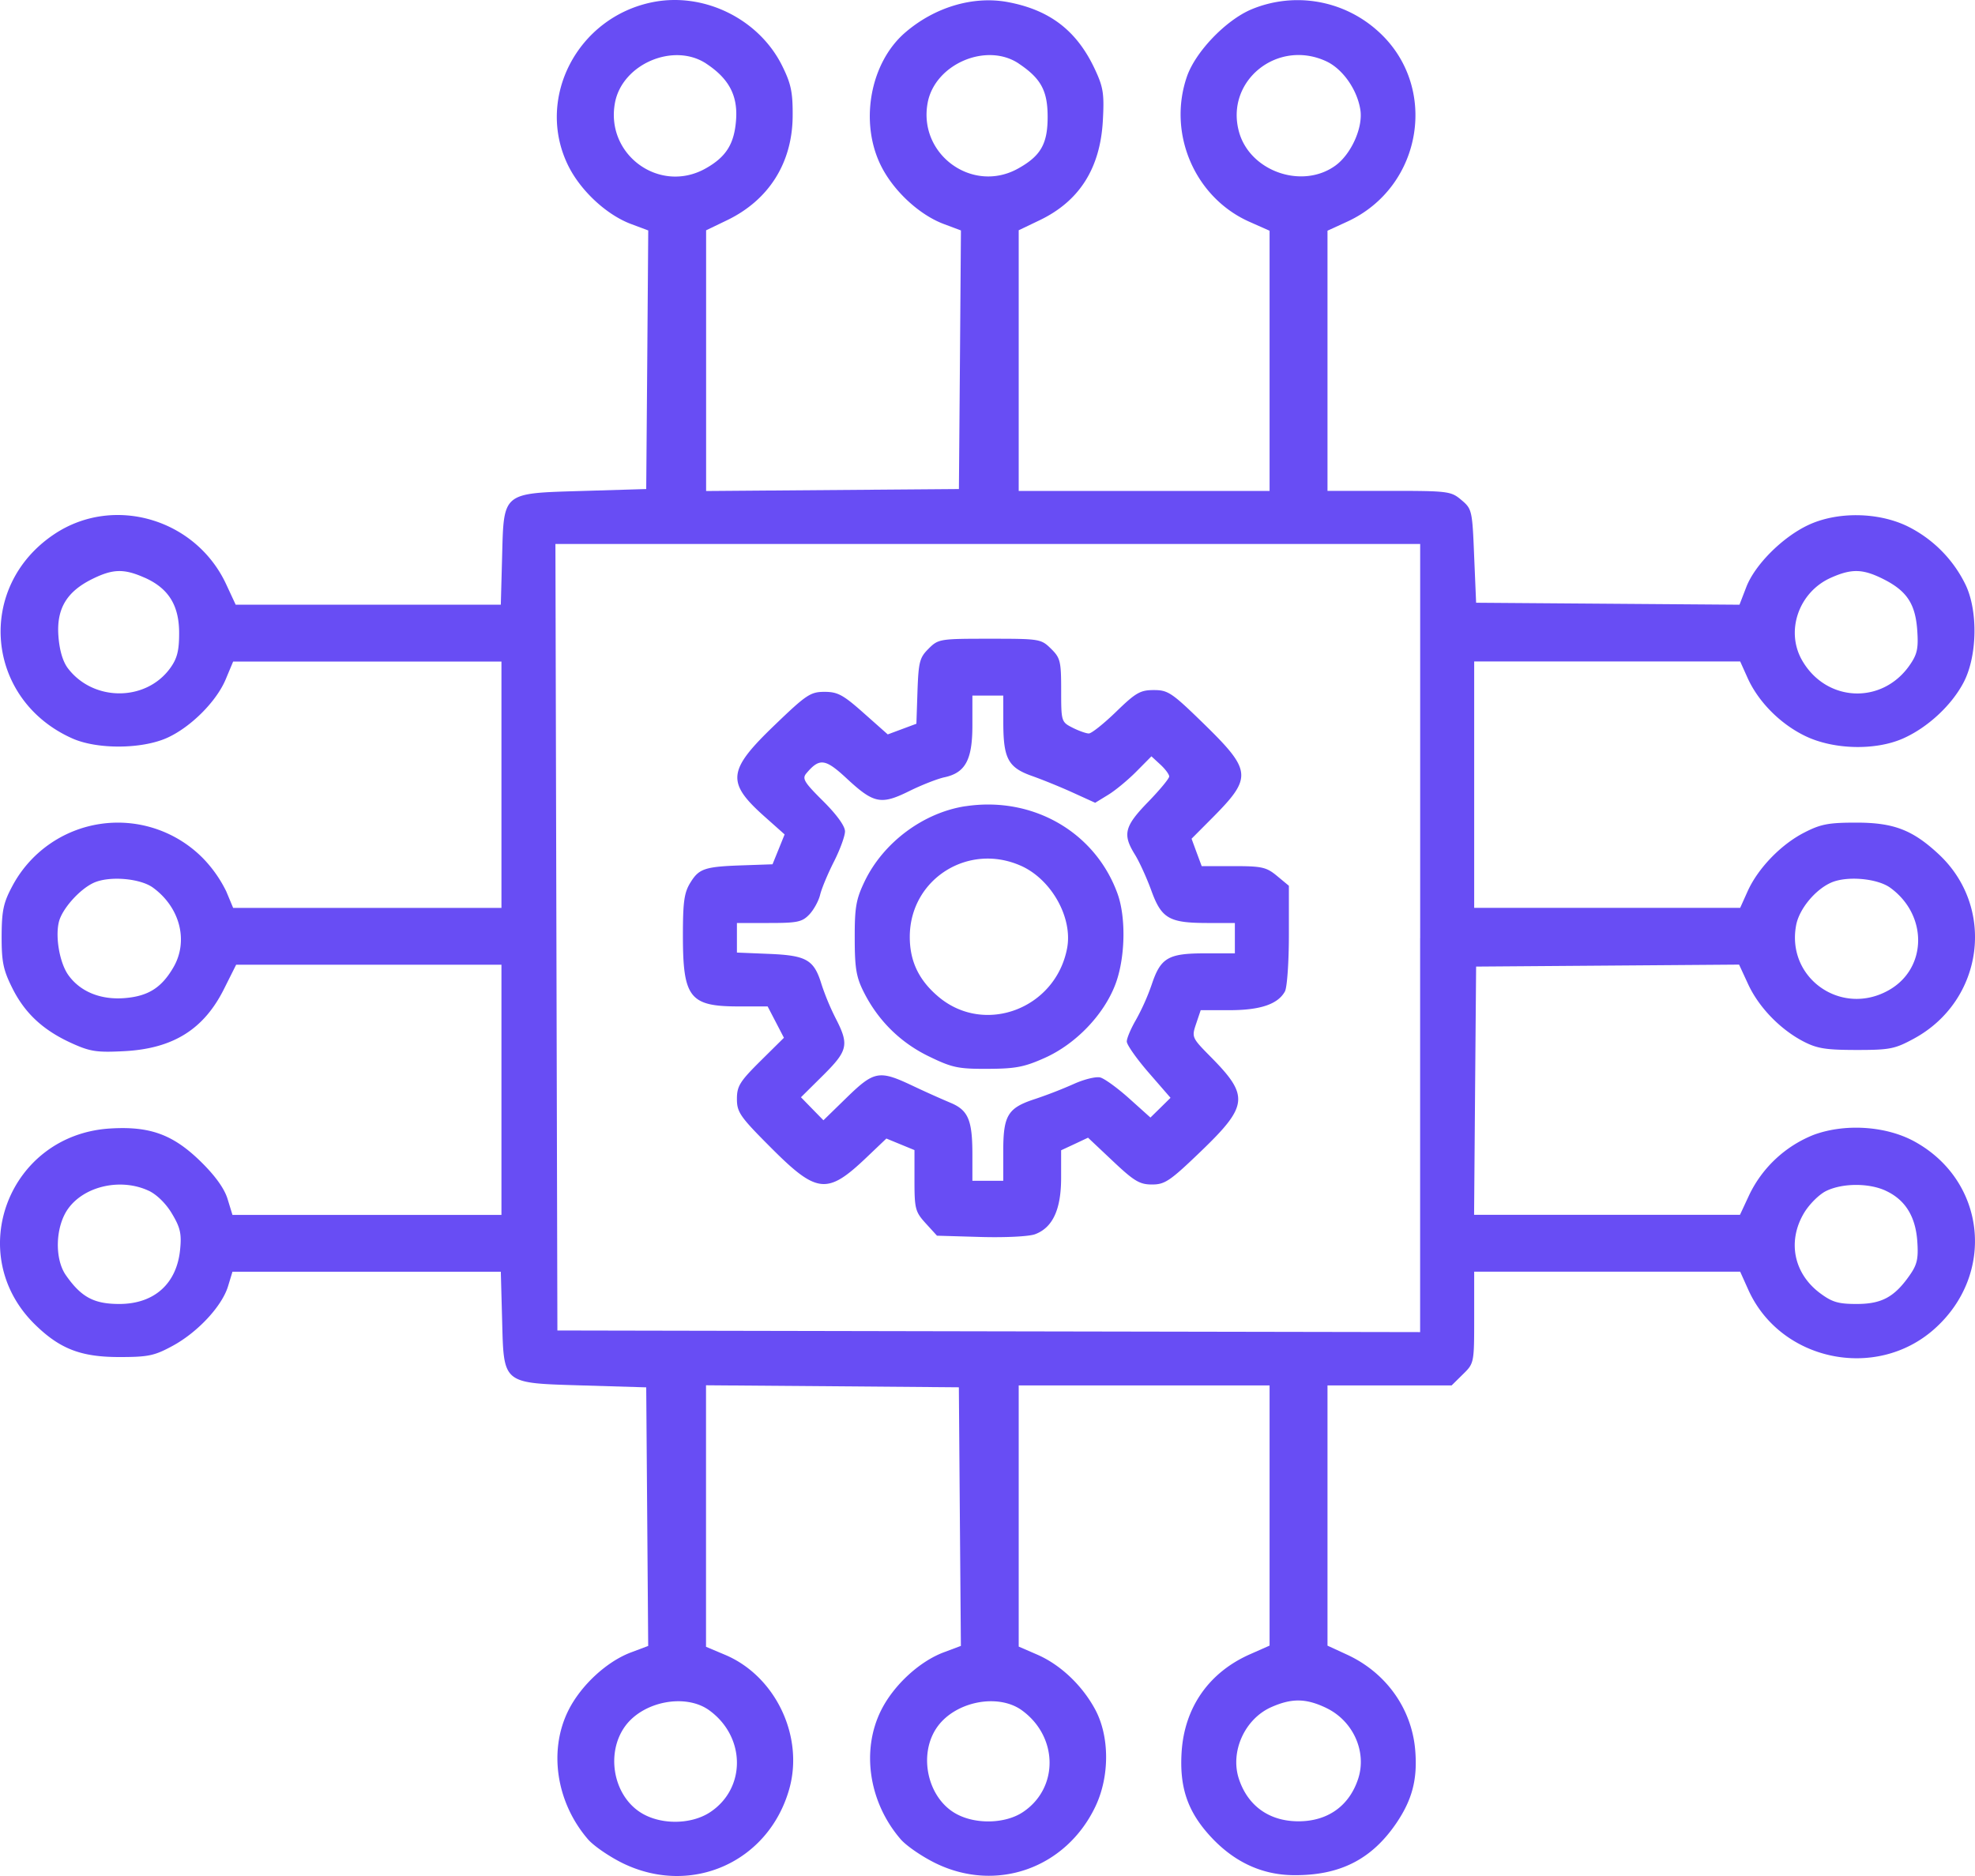
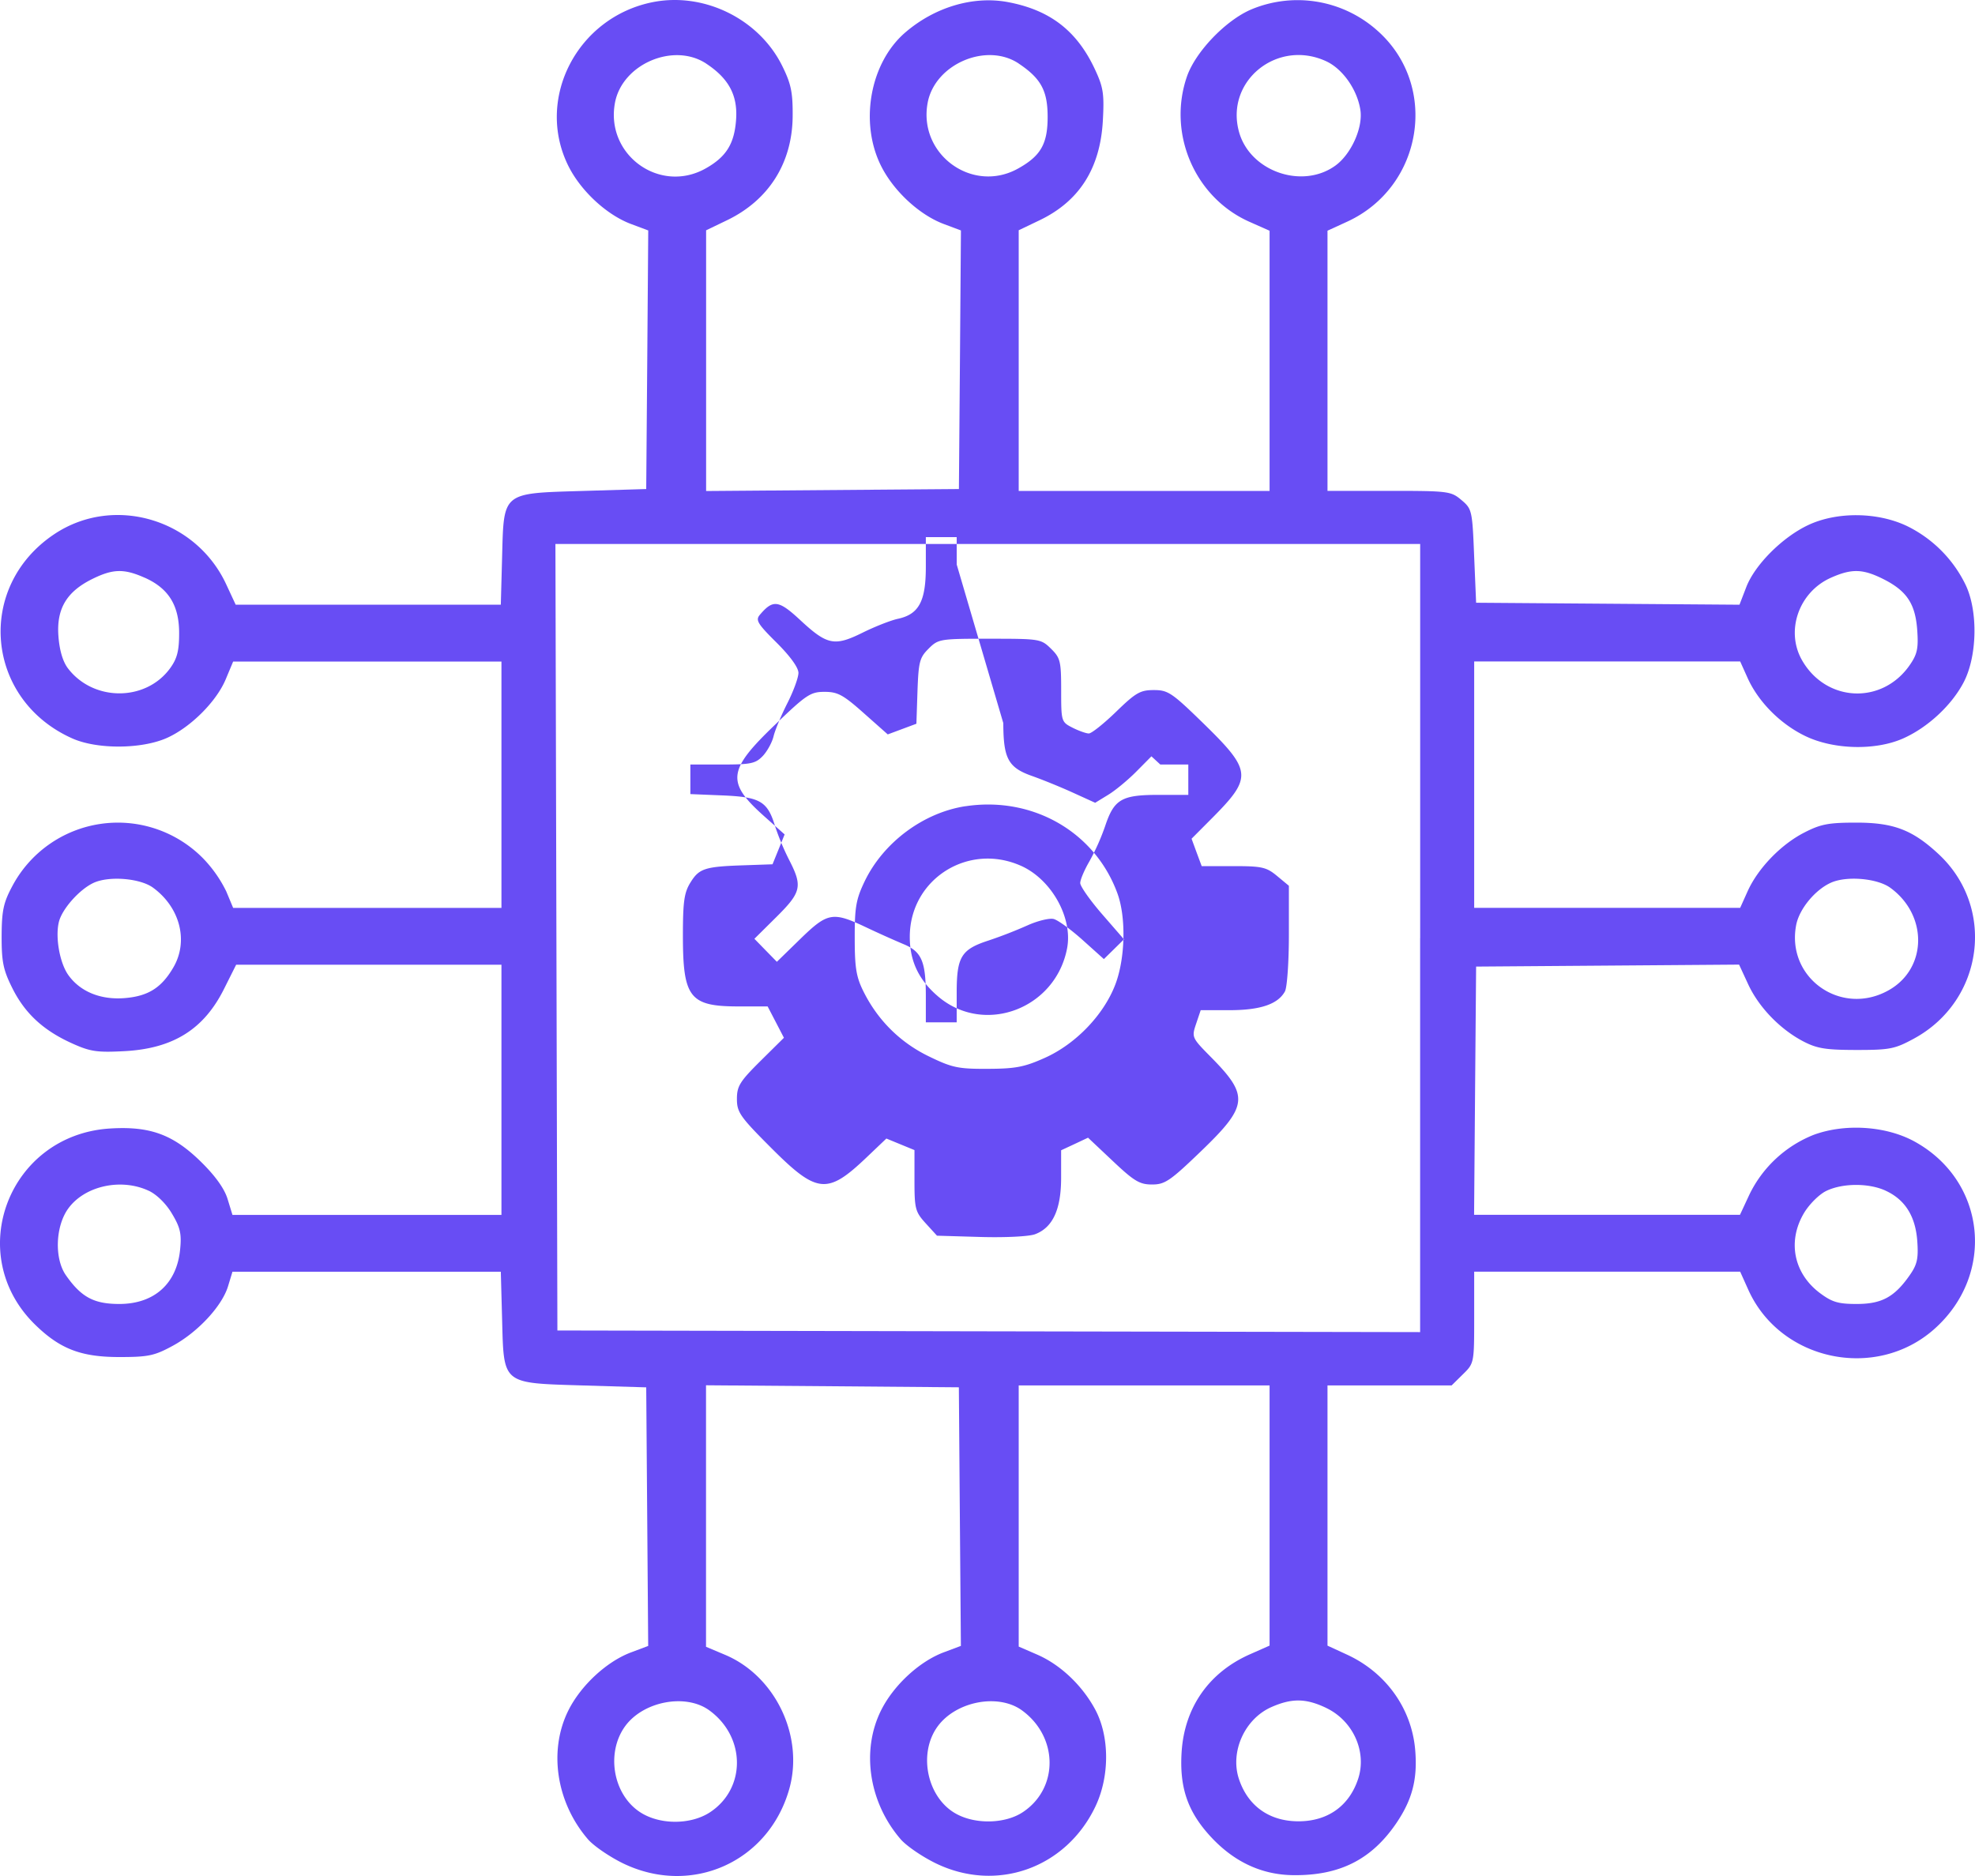
<svg xmlns="http://www.w3.org/2000/svg" width="40" height="38" fill="none">
-   <path fill="#684DF4" fill-rule="evenodd" d="M13.222.043c-1.534.305-2.387 1.96-1.71 3.32.252.505.775.99 1.27 1.175l.347.13-.02 2.62-.021 2.618-1.269.038c-1.663.05-1.614.01-1.65 1.346l-.026.958h-5.37l-.193-.415c-.617-1.324-2.273-1.81-3.47-1.02-1.611 1.065-1.413 3.36.358 4.146.5.221 1.39.217 1.905-.008.48-.212 1.007-.735 1.198-1.19l.151-.361h5.434v4.99H4.722l-.139-.333a2.606 2.606 0 0 0-.462-.662 2.42 2.42 0 0 0-3.879.568c-.173.325-.207.489-.209 1.003-.001.518.033.682.217 1.05.256.513.63.858 1.213 1.12.368.166.503.185 1.059.156.983-.053 1.604-.44 2.013-1.256l.248-.495H10.156v5.068H4.708l-.098-.32c-.064-.212-.249-.47-.54-.756-.565-.554-1.032-.725-1.845-.674-2.046.13-2.97 2.542-1.52 3.967.507.497.932.662 1.711.662.59 0 .711-.026 1.083-.228.507-.276.996-.802 1.119-1.204l.09-.296H10.143l.026.958c.036 1.335-.013 1.295 1.65 1.346l1.269.038.02 2.619.02 2.619-.346.13c-.495.185-1.018.67-1.271 1.177-.405.813-.245 1.863.396 2.608.117.136.439.356.714.49 1.384.668 2.941-.026 3.362-1.5.306-1.07-.276-2.293-1.295-2.724l-.389-.164V28.06l2.56.02 2.561.021.02 2.619.021 2.619-.346.13c-.496.185-1.019.67-1.271 1.177-.405.813-.246 1.863.396 2.608.117.136.44.357.717.491 1.232.596 2.634.095 3.229-1.154.29-.61.288-1.418-.005-1.964-.264-.49-.706-.909-1.178-1.113l-.371-.161v-5.29H25.713v5.27l-.402.178c-.826.367-1.319 1.071-1.379 1.97-.047.719.118 1.209.579 1.712.474.518 1.04.784 1.684.79.934.01 1.578-.314 2.078-1.043.328-.48.438-.896.39-1.483-.068-.844-.59-1.577-1.384-1.942l-.393-.181v-5.271H29.4l.228-.225c.228-.223.229-.229.229-1.151v-.928H35.244l.164.365c.646 1.44 2.575 1.85 3.762.802 1.253-1.107 1.058-3.003-.392-3.802-.575-.317-1.408-.372-2.045-.137a2.452 2.452 0 0 0-1.302 1.21l-.191.41h-5.385l.02-2.514.021-2.514 2.663-.02 2.663-.02.183.396c.214.464.643.91 1.113 1.157.282.147.455.175 1.079.176.679 0 .779-.02 1.166-.23 1.412-.767 1.665-2.65.502-3.735-.529-.493-.912-.64-1.668-.64-.568 0-.723.03-1.06.204-.472.243-.933.723-1.142 1.186l-.151.336H29.857v-4.991H35.244l.151.336c.219.485.665.934 1.172 1.177.573.275 1.417.295 1.977.047.495-.22.979-.667 1.224-1.133.276-.523.297-1.436.045-1.972a2.575 2.575 0 0 0-1.187-1.196c-.598-.287-1.423-.296-2.007-.02-.519.245-1.074.8-1.249 1.249l-.14.363-2.667-.02-2.667-.02-.04-.948c-.037-.922-.044-.953-.258-1.133-.211-.178-.261-.185-1.465-.185h-1.247V4.673l.399-.183c1.539-.708 1.864-2.759.613-3.868a2.426 2.426 0 0 0-2.558-.43c-.516.22-1.126.856-1.3 1.356-.4 1.155.158 2.454 1.266 2.945l.407.181v5.27H20.632v-5.28l.424-.203c.804-.386 1.226-1.05 1.28-2.014.03-.546.01-.678-.159-1.04C21.812.623 21.266.202 20.41.042c-.7-.13-1.48.102-2.078.618-.71.612-.928 1.817-.489 2.698.254.51.776.994 1.273 1.18l.346.13-.02 2.62-.021 2.618-2.56.02-2.56.02V4.665l.422-.203c.851-.41 1.327-1.166 1.331-2.119.003-.479-.034-.65-.215-1.015-.472-.946-1.58-1.49-2.616-1.285Zm1.083 1.247c.457.302.638.643.603 1.134-.035.49-.2.755-.62.99-.932.52-2.033-.283-1.832-1.337.15-.782 1.189-1.225 1.85-.787Zm6.328-.002c.45.301.585.55.585 1.08 0 .546-.139.79-.597 1.045-.927.518-2.032-.289-1.832-1.336.149-.78 1.19-1.226 1.844-.79Zm6.229-.046c.334.156.627.575.69.986.055.36-.189.9-.511 1.13-.675.482-1.73.109-1.948-.69-.282-1.03.78-1.886 1.769-1.426Zm1.9 17.76v7.981l-8.736-.016-8.737-.017-.02-7.965-.02-7.966H28.763v7.982Zm-25.83-7.3c.482.216.696.56.696 1.121 0 .36-.04.516-.182.712-.493.679-1.557.679-2.072 0-.103-.137-.17-.366-.191-.653-.04-.55.165-.896.684-1.153.42-.208.644-.214 1.065-.026Zm35.21.027c.476.239.65.5.688 1.036.026.369.001.486-.152.707-.558.806-1.692.756-2.181-.098-.34-.595-.065-1.382.584-1.671.421-.188.645-.182 1.061.026Zm-19.334 1.41c-.182.179-.205.266-.226.86l-.022.661-.29.108-.29.108-.486-.431c-.417-.371-.528-.431-.794-.431-.284 0-.368.055-1.002.665-.97.93-.995 1.168-.2 1.873l.393.35-.122.302-.123.303-.575.02c-.795.026-.91.063-1.086.347-.128.205-.154.387-.154 1.076 0 1.26.137 1.436 1.126 1.436h.59l.165.317.165.318-.476.471c-.417.414-.476.509-.476.768 0 .268.063.36.677.975.946.95 1.15.97 1.95.208l.4-.381.284.117.285.117v.617c0 .572.016.634.228.867l.228.25.886.026c.498.014.98-.01 1.101-.056.357-.134.527-.501.527-1.141V23.3l.273-.127.272-.128.503.474c.432.408.544.474.793.474.26 0 .364-.07.983-.665.967-.93.989-1.128.208-1.918-.385-.39-.39-.399-.298-.672l.093-.276h.584c.623 0 .98-.121 1.122-.38.044-.081.08-.596.08-1.144v-.996l-.24-.199c-.216-.179-.306-.199-.884-.199h-.642l-.103-.277-.102-.278.43-.432c.802-.81.79-.946-.181-1.895-.648-.632-.725-.684-1.013-.684-.275 0-.366.052-.765.44-.249.241-.497.439-.552.439-.054 0-.203-.053-.33-.117-.227-.116-.23-.126-.23-.757 0-.59-.017-.657-.206-.843-.202-.198-.228-.202-1.24-.202-1.01 0-1.04.004-1.238.2Zm1.512 1.508c.002.723.1.902.587 1.073.214.076.588.228.832.34l.442.201.261-.16c.144-.087.4-.299.57-.47l.308-.311.18.166c.1.092.18.2.18.242 0 .042-.193.275-.43.519-.477.491-.518.655-.265 1.062.09.145.239.472.332.727.206.569.36.658 1.126.66h.567v.615h-.608c-.745 0-.896.09-1.077.634a4.538 4.538 0 0 1-.32.716c-.101.173-.184.369-.184.436 0 .066.2.35.443.63l.443.51-.203.2-.204.2-.43-.386c-.236-.212-.5-.404-.587-.426-.086-.022-.326.037-.532.13a9.21 9.21 0 0 1-.787.306c-.554.18-.645.329-.645 1.06v.597h-.625v-.533c0-.7-.085-.899-.448-1.049a21.299 21.299 0 0 1-.767-.345c-.672-.318-.774-.3-1.328.239l-.474.462-.228-.233-.227-.233.446-.442c.505-.502.532-.621.26-1.151a5.029 5.029 0 0 1-.287-.687c-.153-.505-.301-.592-1.06-.624l-.656-.027v-.599h.65c.575 0 .67-.02.816-.172.09-.095.19-.276.22-.403.031-.127.157-.428.28-.67.122-.241.223-.517.223-.611 0-.108-.169-.34-.443-.613-.385-.382-.43-.456-.339-.563.266-.315.381-.3.818.106.547.508.693.537 1.264.255.252-.125.573-.25.712-.28.426-.091.568-.353.568-1.05v-.605h.625l.001.557Zm-.765 1.683c-.853.13-1.664.734-2.043 1.522-.174.363-.203.525-.201 1.152 0 .607.031.79.183 1.091.29.577.744 1.026 1.323 1.305.468.227.59.253 1.188.25.564-.002.741-.036 1.158-.223.624-.28 1.19-.869 1.425-1.483.202-.528.222-1.354.045-1.843-.453-1.249-1.718-1.976-3.078-1.77Zm1.122 1.207c.619.276 1.053 1.053.935 1.672-.234 1.225-1.67 1.767-2.603.983-.403-.339-.587-.728-.583-1.23.01-1.157 1.184-1.9 2.25-1.425ZM3.1 17.981c.547.4.72 1.08.414 1.61-.24.415-.511.587-.985.626-.487.04-.9-.127-1.142-.462-.178-.245-.272-.777-.193-1.086.068-.265.425-.663.71-.79.316-.14.937-.088 1.196.102Zm35.185.002c.765.556.748 1.636-.033 2.075-.96.541-2.079-.247-1.874-1.32.062-.325.383-.715.706-.859.318-.142.938-.088 1.201.104ZM3.013 24.12c.16.075.35.26.47.464.168.28.197.407.165.725-.067.694-.525 1.104-1.232 1.104-.515 0-.771-.138-1.082-.583-.235-.337-.212-.992.048-1.35.332-.459 1.07-.622 1.63-.36Zm35.18 0c.393.182.602.518.638 1.021.025.353-.002.473-.153.689-.309.443-.567.583-1.074.583-.375 0-.498-.037-.745-.221-.533-.4-.662-1.052-.321-1.623.106-.177.308-.378.45-.446.33-.16.864-.162 1.204-.004ZM14.366 34.645c.737.536.747 1.575.02 2.06-.395.263-1.033.262-1.43-.003-.542-.361-.684-1.198-.296-1.735.368-.507 1.229-.67 1.706-.322Zm6.332 0c.737.536.747 1.575.02 2.06-.35.234-.94.254-1.337.044-.598-.314-.797-1.218-.393-1.776.372-.512 1.23-.677 1.71-.328Zm6.16-.05c.545.259.828.883.65 1.433-.18.552-.617.864-1.21.864-.591 0-1.028-.312-1.208-.864-.178-.549.12-1.208.654-1.447.417-.185.703-.182 1.113.013Z" clip-rule="evenodd" />
+   <path fill="#684DF4" fill-rule="evenodd" d="M13.222.043c-1.534.305-2.387 1.96-1.71 3.32.252.505.775.99 1.27 1.175l.347.13-.02 2.62-.021 2.618-1.269.038c-1.663.05-1.614.01-1.65 1.346l-.026.958h-5.37l-.193-.415c-.617-1.324-2.273-1.81-3.47-1.02-1.611 1.065-1.413 3.36.358 4.146.5.221 1.39.217 1.905-.008.48-.212 1.007-.735 1.198-1.19l.151-.361h5.434v4.99H4.722l-.139-.333a2.606 2.606 0 0 0-.462-.662 2.42 2.42 0 0 0-3.879.568c-.173.325-.207.489-.209 1.003-.001.518.033.682.217 1.05.256.513.63.858 1.213 1.12.368.166.503.185 1.059.156.983-.053 1.604-.44 2.013-1.256l.248-.495H10.156v5.068H4.708l-.098-.32c-.064-.212-.249-.47-.54-.756-.565-.554-1.032-.725-1.845-.674-2.046.13-2.97 2.542-1.52 3.967.507.497.932.662 1.711.662.59 0 .711-.026 1.083-.228.507-.276.996-.802 1.119-1.204l.09-.296H10.143l.026.958c.036 1.335-.013 1.295 1.65 1.346l1.269.038.02 2.619.02 2.619-.346.13c-.495.185-1.018.67-1.271 1.177-.405.813-.245 1.863.396 2.608.117.136.439.356.714.49 1.384.668 2.941-.026 3.362-1.5.306-1.07-.276-2.293-1.295-2.724l-.389-.164V28.06l2.56.02 2.561.021.02 2.619.021 2.619-.346.13c-.496.185-1.019.67-1.271 1.177-.405.813-.246 1.863.396 2.608.117.136.44.357.717.491 1.232.596 2.634.095 3.229-1.154.29-.61.288-1.418-.005-1.964-.264-.49-.706-.909-1.178-1.113l-.371-.161v-5.29H25.713v5.27l-.402.178c-.826.367-1.319 1.071-1.379 1.97-.047.719.118 1.209.579 1.712.474.518 1.04.784 1.684.79.934.01 1.578-.314 2.078-1.043.328-.48.438-.896.39-1.483-.068-.844-.59-1.577-1.384-1.942l-.393-.181v-5.271H29.4l.228-.225c.228-.223.229-.229.229-1.151v-.928H35.244l.164.365c.646 1.44 2.575 1.85 3.762.802 1.253-1.107 1.058-3.003-.392-3.802-.575-.317-1.408-.372-2.045-.137a2.452 2.452 0 0 0-1.302 1.21l-.191.41h-5.385l.02-2.514.021-2.514 2.663-.02 2.663-.02.183.396c.214.464.643.91 1.113 1.157.282.147.455.175 1.079.176.679 0 .779-.02 1.166-.23 1.412-.767 1.665-2.65.502-3.735-.529-.493-.912-.64-1.668-.64-.568 0-.723.03-1.06.204-.472.243-.933.723-1.142 1.186l-.151.336H29.857v-4.991H35.244l.151.336c.219.485.665.934 1.172 1.177.573.275 1.417.295 1.977.047.495-.22.979-.667 1.224-1.133.276-.523.297-1.436.045-1.972a2.575 2.575 0 0 0-1.187-1.196c-.598-.287-1.423-.296-2.007-.02-.519.245-1.074.8-1.249 1.249l-.14.363-2.667-.02-2.667-.02-.04-.948c-.037-.922-.044-.953-.258-1.133-.211-.178-.261-.185-1.465-.185h-1.247V4.673l.399-.183c1.539-.708 1.864-2.759.613-3.868a2.426 2.426 0 0 0-2.558-.43c-.516.22-1.126.856-1.3 1.356-.4 1.155.158 2.454 1.266 2.945l.407.181v5.27H20.632v-5.28l.424-.203c.804-.386 1.226-1.05 1.28-2.014.03-.546.01-.678-.159-1.04C21.812.623 21.266.202 20.41.042c-.7-.13-1.48.102-2.078.618-.71.612-.928 1.817-.489 2.698.254.51.776.994 1.273 1.18l.346.13-.02 2.62-.021 2.618-2.56.02-2.56.02V4.665l.422-.203c.851-.41 1.327-1.166 1.331-2.119.003-.479-.034-.65-.215-1.015-.472-.946-1.58-1.49-2.616-1.285Zm1.083 1.247c.457.302.638.643.603 1.134-.035.49-.2.755-.62.99-.932.52-2.033-.283-1.832-1.337.15-.782 1.189-1.225 1.85-.787Zm6.328-.002c.45.301.585.55.585 1.08 0 .546-.139.79-.597 1.045-.927.518-2.032-.289-1.832-1.336.149-.78 1.19-1.226 1.844-.79Zm6.229-.046c.334.156.627.575.69.986.055.36-.189.9-.511 1.13-.675.482-1.73.109-1.948-.69-.282-1.03.78-1.886 1.769-1.426Zm1.9 17.76v7.981l-8.736-.016-8.737-.017-.02-7.965-.02-7.966H28.763v7.982Zm-25.83-7.3c.482.216.696.56.696 1.121 0 .36-.04.516-.182.712-.493.679-1.557.679-2.072 0-.103-.137-.17-.366-.191-.653-.04-.55.165-.896.684-1.153.42-.208.644-.214 1.065-.026Zm35.21.027c.476.239.65.5.688 1.036.026.369.001.486-.152.707-.558.806-1.692.756-2.181-.098-.34-.595-.065-1.382.584-1.671.421-.188.645-.182 1.061.026Zm-19.334 1.41c-.182.179-.205.266-.226.86l-.022.661-.29.108-.29.108-.486-.431c-.417-.371-.528-.431-.794-.431-.284 0-.368.055-1.002.665-.97.93-.995 1.168-.2 1.873l.393.35-.122.302-.123.303-.575.02c-.795.026-.91.063-1.086.347-.128.205-.154.387-.154 1.076 0 1.26.137 1.436 1.126 1.436h.59l.165.317.165.318-.476.471c-.417.414-.476.509-.476.768 0 .268.063.36.677.975.946.95 1.15.97 1.95.208l.4-.381.284.117.285.117v.617c0 .572.016.634.228.867l.228.25.886.026c.498.014.98-.01 1.101-.056.357-.134.527-.501.527-1.141V23.3l.273-.127.272-.128.503.474c.432.408.544.474.793.474.26 0 .364-.07.983-.665.967-.93.989-1.128.208-1.918-.385-.39-.39-.399-.298-.672l.093-.276h.584c.623 0 .98-.121 1.122-.38.044-.081.08-.596.08-1.144v-.996l-.24-.199c-.216-.179-.306-.199-.884-.199h-.642l-.103-.277-.102-.278.43-.432c.802-.81.79-.946-.181-1.895-.648-.632-.725-.684-1.013-.684-.275 0-.366.052-.765.44-.249.241-.497.439-.552.439-.054 0-.203-.053-.33-.117-.227-.116-.23-.126-.23-.757 0-.59-.017-.657-.206-.843-.202-.198-.228-.202-1.24-.202-1.01 0-1.04.004-1.238.2Zm1.512 1.508c.002.723.1.902.587 1.073.214.076.588.228.832.34l.442.201.261-.16c.144-.087.4-.299.57-.47l.308-.311.18.166h.567v.615h-.608c-.745 0-.896.09-1.077.634a4.538 4.538 0 0 1-.32.716c-.101.173-.184.369-.184.436 0 .066.2.35.443.63l.443.51-.203.2-.204.2-.43-.386c-.236-.212-.5-.404-.587-.426-.086-.022-.326.037-.532.13a9.21 9.21 0 0 1-.787.306c-.554.18-.645.329-.645 1.06v.597h-.625v-.533c0-.7-.085-.899-.448-1.049a21.299 21.299 0 0 1-.767-.345c-.672-.318-.774-.3-1.328.239l-.474.462-.228-.233-.227-.233.446-.442c.505-.502.532-.621.26-1.151a5.029 5.029 0 0 1-.287-.687c-.153-.505-.301-.592-1.06-.624l-.656-.027v-.599h.65c.575 0 .67-.02.816-.172.09-.095.19-.276.22-.403.031-.127.157-.428.28-.67.122-.241.223-.517.223-.611 0-.108-.169-.34-.443-.613-.385-.382-.43-.456-.339-.563.266-.315.381-.3.818.106.547.508.693.537 1.264.255.252-.125.573-.25.712-.28.426-.091.568-.353.568-1.05v-.605h.625l.001.557Zm-.765 1.683c-.853.13-1.664.734-2.043 1.522-.174.363-.203.525-.201 1.152 0 .607.031.79.183 1.091.29.577.744 1.026 1.323 1.305.468.227.59.253 1.188.25.564-.002.741-.036 1.158-.223.624-.28 1.19-.869 1.425-1.483.202-.528.222-1.354.045-1.843-.453-1.249-1.718-1.976-3.078-1.77Zm1.122 1.207c.619.276 1.053 1.053.935 1.672-.234 1.225-1.67 1.767-2.603.983-.403-.339-.587-.728-.583-1.23.01-1.157 1.184-1.9 2.25-1.425ZM3.1 17.981c.547.4.72 1.08.414 1.61-.24.415-.511.587-.985.626-.487.04-.9-.127-1.142-.462-.178-.245-.272-.777-.193-1.086.068-.265.425-.663.71-.79.316-.14.937-.088 1.196.102Zm35.185.002c.765.556.748 1.636-.033 2.075-.96.541-2.079-.247-1.874-1.32.062-.325.383-.715.706-.859.318-.142.938-.088 1.201.104ZM3.013 24.12c.16.075.35.26.47.464.168.28.197.407.165.725-.067.694-.525 1.104-1.232 1.104-.515 0-.771-.138-1.082-.583-.235-.337-.212-.992.048-1.35.332-.459 1.07-.622 1.63-.36Zm35.18 0c.393.182.602.518.638 1.021.025.353-.002.473-.153.689-.309.443-.567.583-1.074.583-.375 0-.498-.037-.745-.221-.533-.4-.662-1.052-.321-1.623.106-.177.308-.378.45-.446.33-.16.864-.162 1.204-.004ZM14.366 34.645c.737.536.747 1.575.02 2.06-.395.263-1.033.262-1.43-.003-.542-.361-.684-1.198-.296-1.735.368-.507 1.229-.67 1.706-.322Zm6.332 0c.737.536.747 1.575.02 2.06-.35.234-.94.254-1.337.044-.598-.314-.797-1.218-.393-1.776.372-.512 1.23-.677 1.71-.328Zm6.16-.05c.545.259.828.883.65 1.433-.18.552-.617.864-1.21.864-.591 0-1.028-.312-1.208-.864-.178-.549.12-1.208.654-1.447.417-.185.703-.182 1.113.013Z" clip-rule="evenodd" />
</svg>